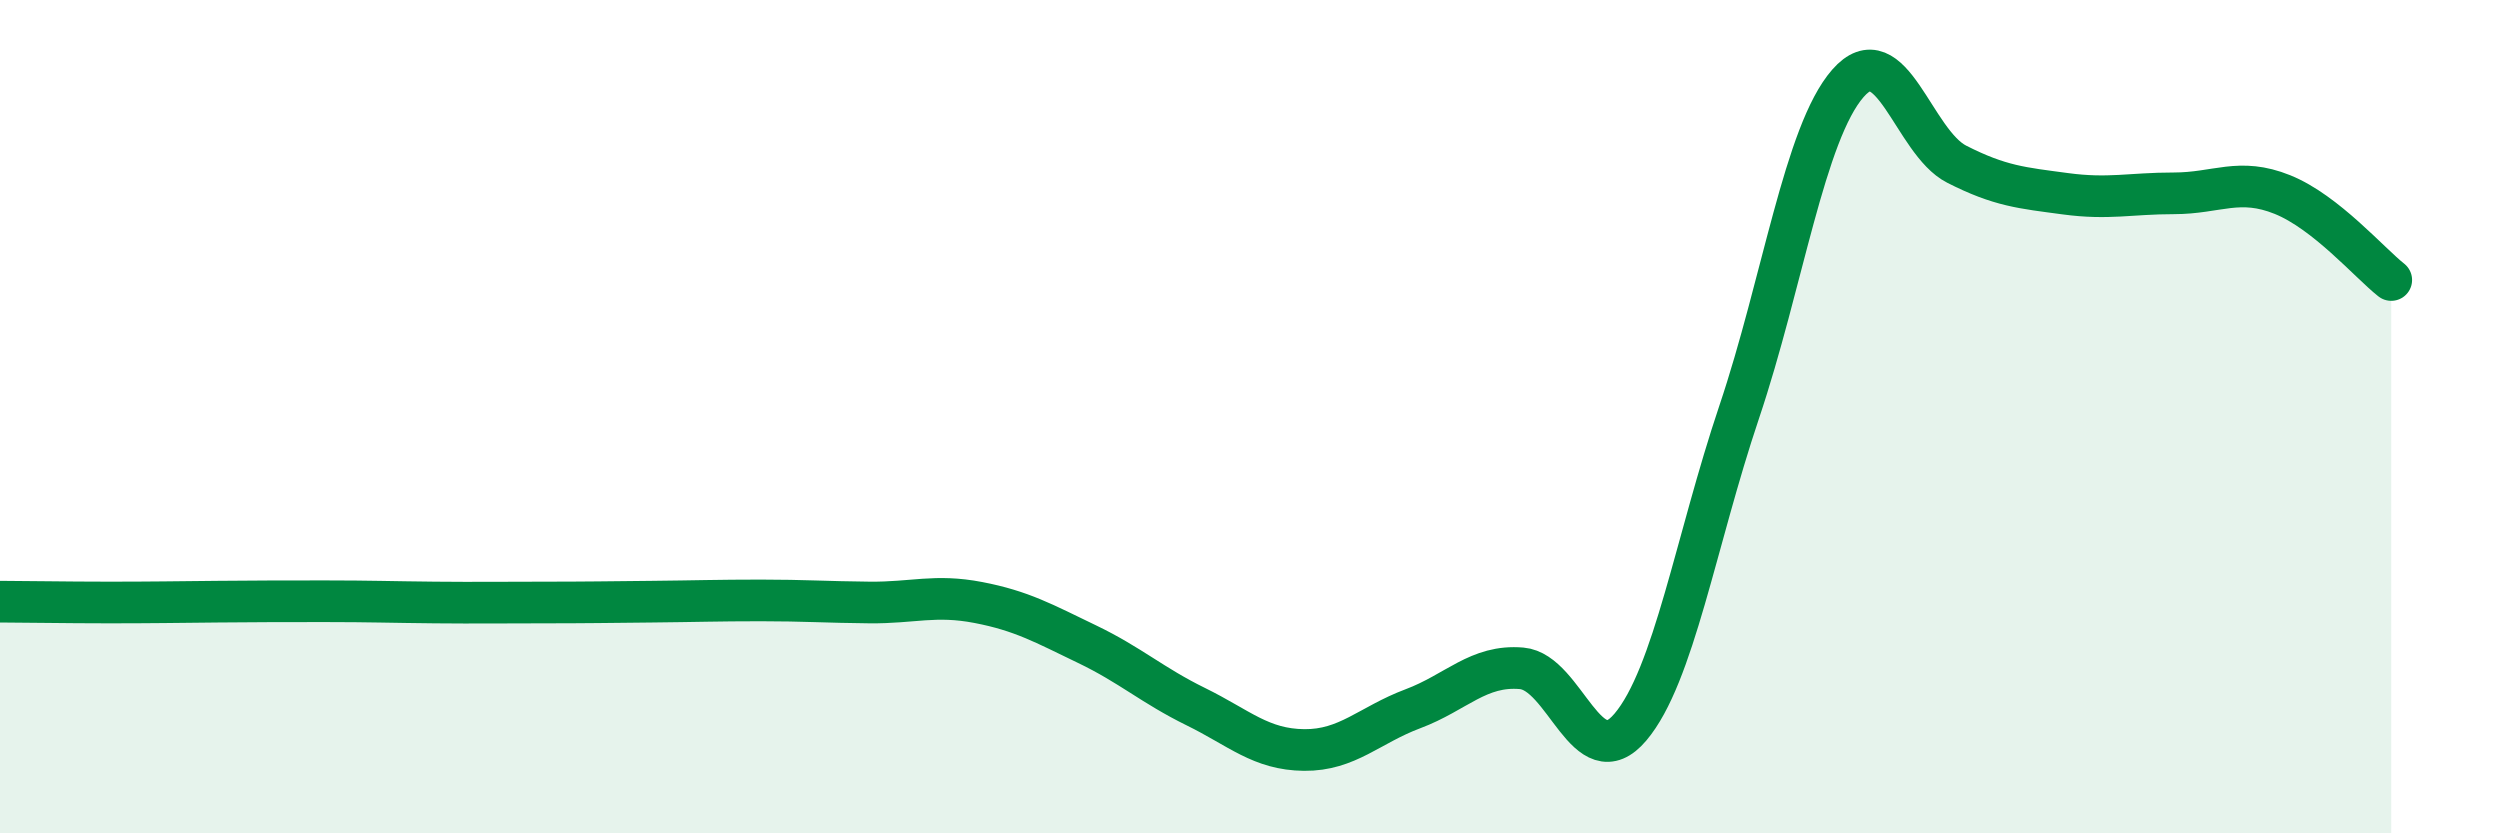
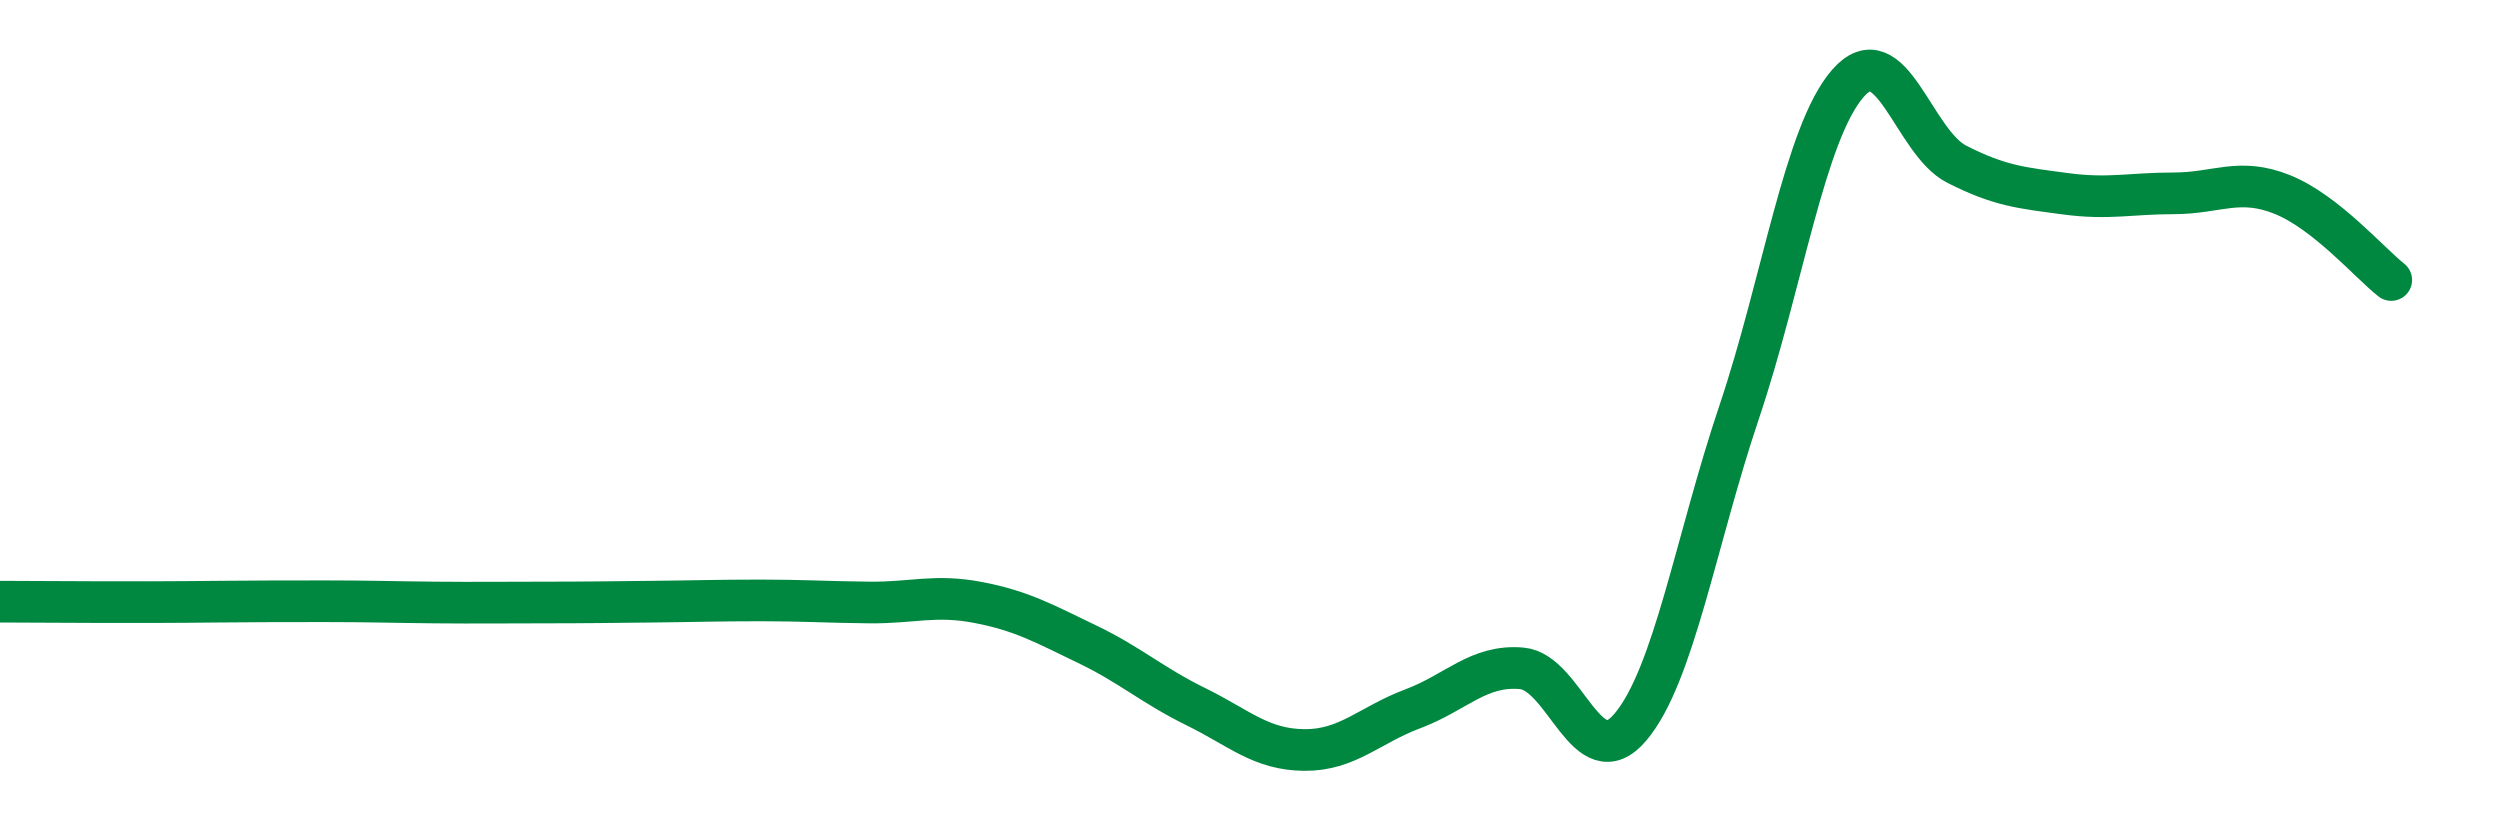
<svg xmlns="http://www.w3.org/2000/svg" width="60" height="20" viewBox="0 0 60 20">
-   <path d="M 0,14.44 C 0.52,14.44 1.57,14.46 2.61,14.46 C 3.65,14.46 4.18,14.45 5.22,14.44 C 6.26,14.43 6.79,14.43 7.83,14.43 C 8.87,14.43 9.39,14.45 10.43,14.46 C 11.47,14.47 12,14.46 13.04,14.46 C 14.08,14.46 14.61,14.45 15.65,14.44 C 16.69,14.43 17.22,14.41 18.26,14.41 C 19.3,14.41 19.83,14.45 20.87,14.46 C 21.91,14.47 22.44,14.26 23.48,14.46 C 24.52,14.66 25.05,14.96 26.09,15.46 C 27.13,15.96 27.66,16.45 28.7,16.96 C 29.74,17.47 30.26,17.99 31.3,18 C 32.34,18.01 32.87,17.4 33.91,17.01 C 34.95,16.62 35.48,15.95 36.52,16.04 C 37.56,16.13 38.09,18.68 39.13,17.45 C 40.17,16.22 40.7,12.98 41.74,9.89 C 42.78,6.8 43.31,3.19 44.35,2 C 45.39,0.81 45.92,3.41 46.96,3.94 C 48,4.47 48.53,4.51 49.57,4.65 C 50.61,4.79 51.13,4.64 52.17,4.64 C 53.21,4.64 53.74,4.25 54.78,4.67 C 55.82,5.09 56.87,6.31 57.39,6.72L57.39 20L0 20Z" fill="#008740" opacity="0.1" stroke-linecap="round" stroke-linejoin="round" />
-   <path d="M 0,14.44 C 0.52,14.44 1.57,14.46 2.61,14.46 C 3.65,14.46 4.18,14.45 5.22,14.44 C 6.26,14.43 6.79,14.43 7.83,14.43 C 8.87,14.43 9.39,14.45 10.43,14.46 C 11.47,14.47 12,14.46 13.04,14.46 C 14.08,14.46 14.61,14.45 15.65,14.44 C 16.69,14.43 17.22,14.41 18.26,14.41 C 19.3,14.41 19.83,14.45 20.87,14.46 C 21.91,14.47 22.44,14.26 23.48,14.46 C 24.52,14.66 25.05,14.96 26.09,15.46 C 27.13,15.96 27.66,16.45 28.7,16.96 C 29.74,17.47 30.26,17.99 31.3,18 C 32.34,18.01 32.87,17.4 33.91,17.01 C 34.95,16.62 35.48,15.95 36.52,16.04 C 37.56,16.13 38.09,18.68 39.13,17.45 C 40.17,16.22 40.7,12.98 41.74,9.89 C 42.78,6.8 43.31,3.19 44.35,2 C 45.39,0.81 45.92,3.41 46.96,3.94 C 48,4.47 48.53,4.51 49.57,4.65 C 50.61,4.79 51.13,4.64 52.17,4.64 C 53.21,4.64 53.74,4.25 54.78,4.67 C 55.82,5.09 56.87,6.31 57.39,6.72" stroke="#008740" stroke-width="1" fill="none" stroke-linecap="round" stroke-linejoin="round" />
+   <path d="M 0,14.44 C 3.65,14.46 4.18,14.45 5.22,14.44 C 6.26,14.43 6.79,14.43 7.83,14.43 C 8.87,14.43 9.39,14.45 10.43,14.46 C 11.47,14.47 12,14.46 13.04,14.46 C 14.08,14.46 14.61,14.45 15.65,14.44 C 16.69,14.43 17.22,14.41 18.26,14.41 C 19.3,14.41 19.83,14.45 20.87,14.46 C 21.91,14.47 22.44,14.26 23.48,14.46 C 24.52,14.66 25.05,14.96 26.09,15.46 C 27.13,15.96 27.66,16.45 28.7,16.96 C 29.74,17.47 30.26,17.99 31.3,18 C 32.34,18.01 32.87,17.4 33.91,17.01 C 34.95,16.62 35.48,15.95 36.52,16.04 C 37.56,16.13 38.09,18.68 39.13,17.45 C 40.17,16.22 40.7,12.98 41.74,9.89 C 42.78,6.8 43.31,3.19 44.35,2 C 45.39,0.81 45.92,3.41 46.96,3.94 C 48,4.47 48.53,4.51 49.57,4.65 C 50.61,4.79 51.13,4.64 52.17,4.64 C 53.21,4.64 53.74,4.25 54.78,4.67 C 55.82,5.09 56.87,6.31 57.39,6.72" stroke="#008740" stroke-width="1" fill="none" stroke-linecap="round" stroke-linejoin="round" />
</svg>